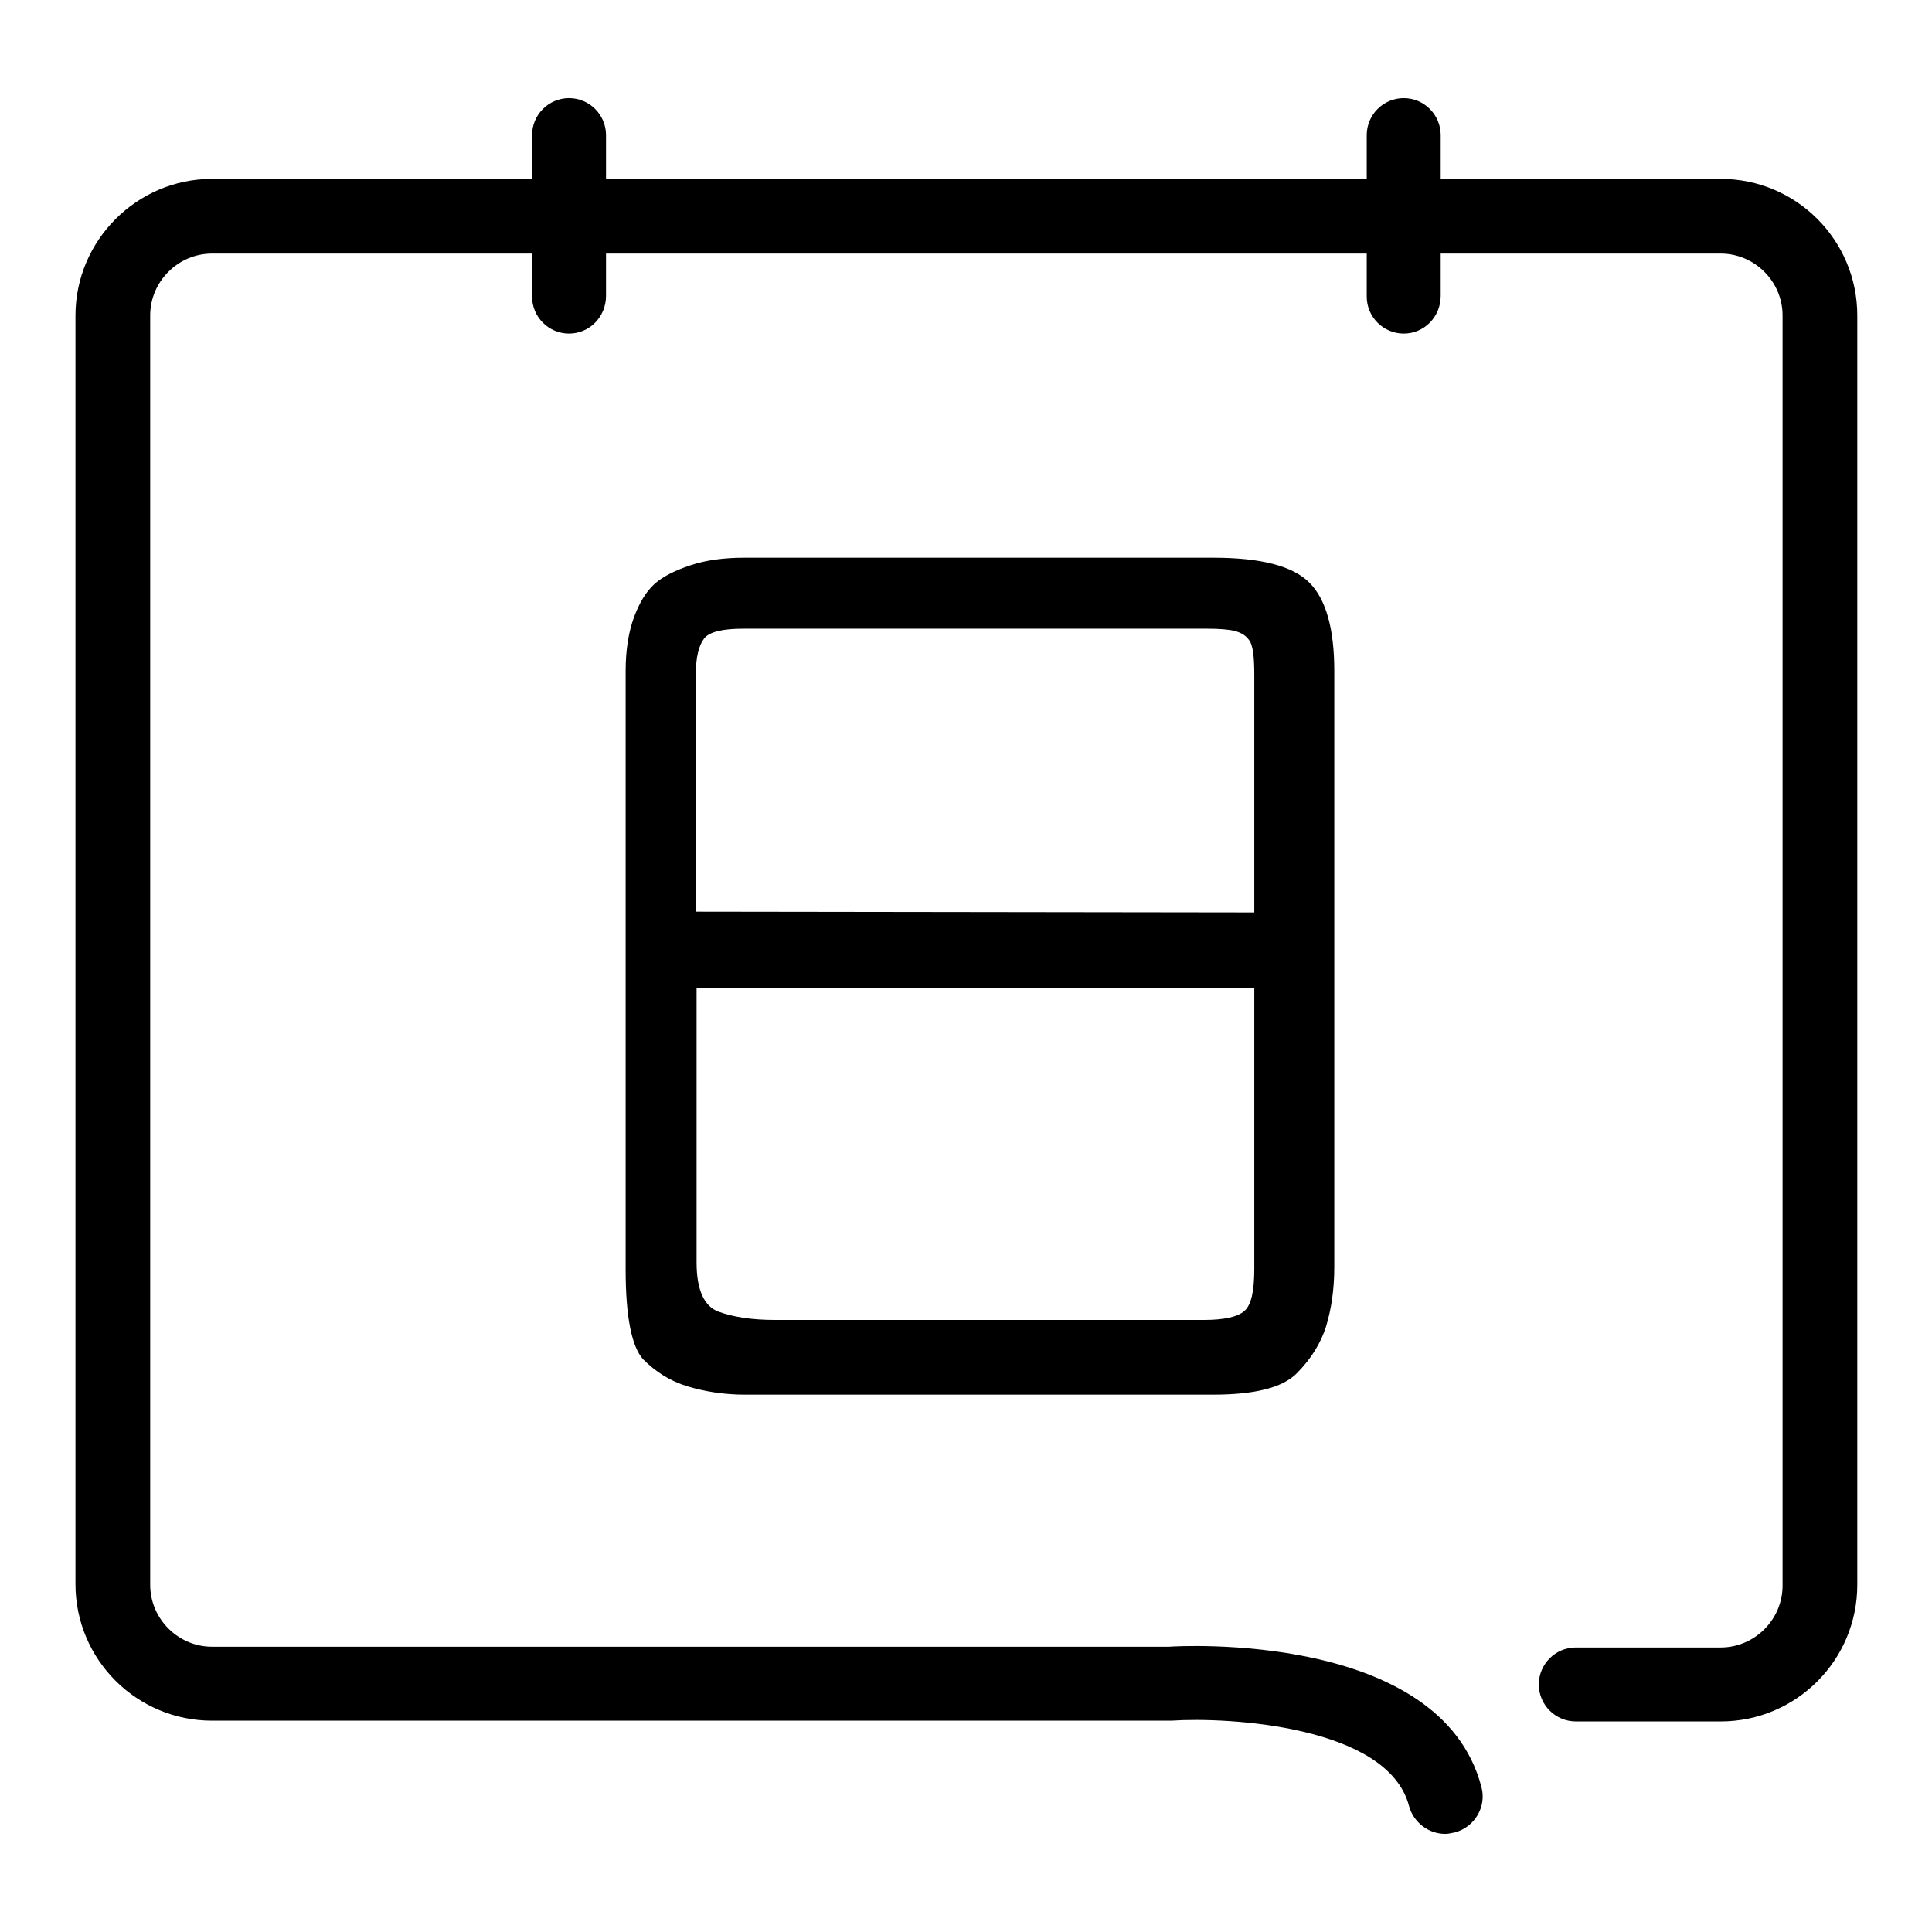
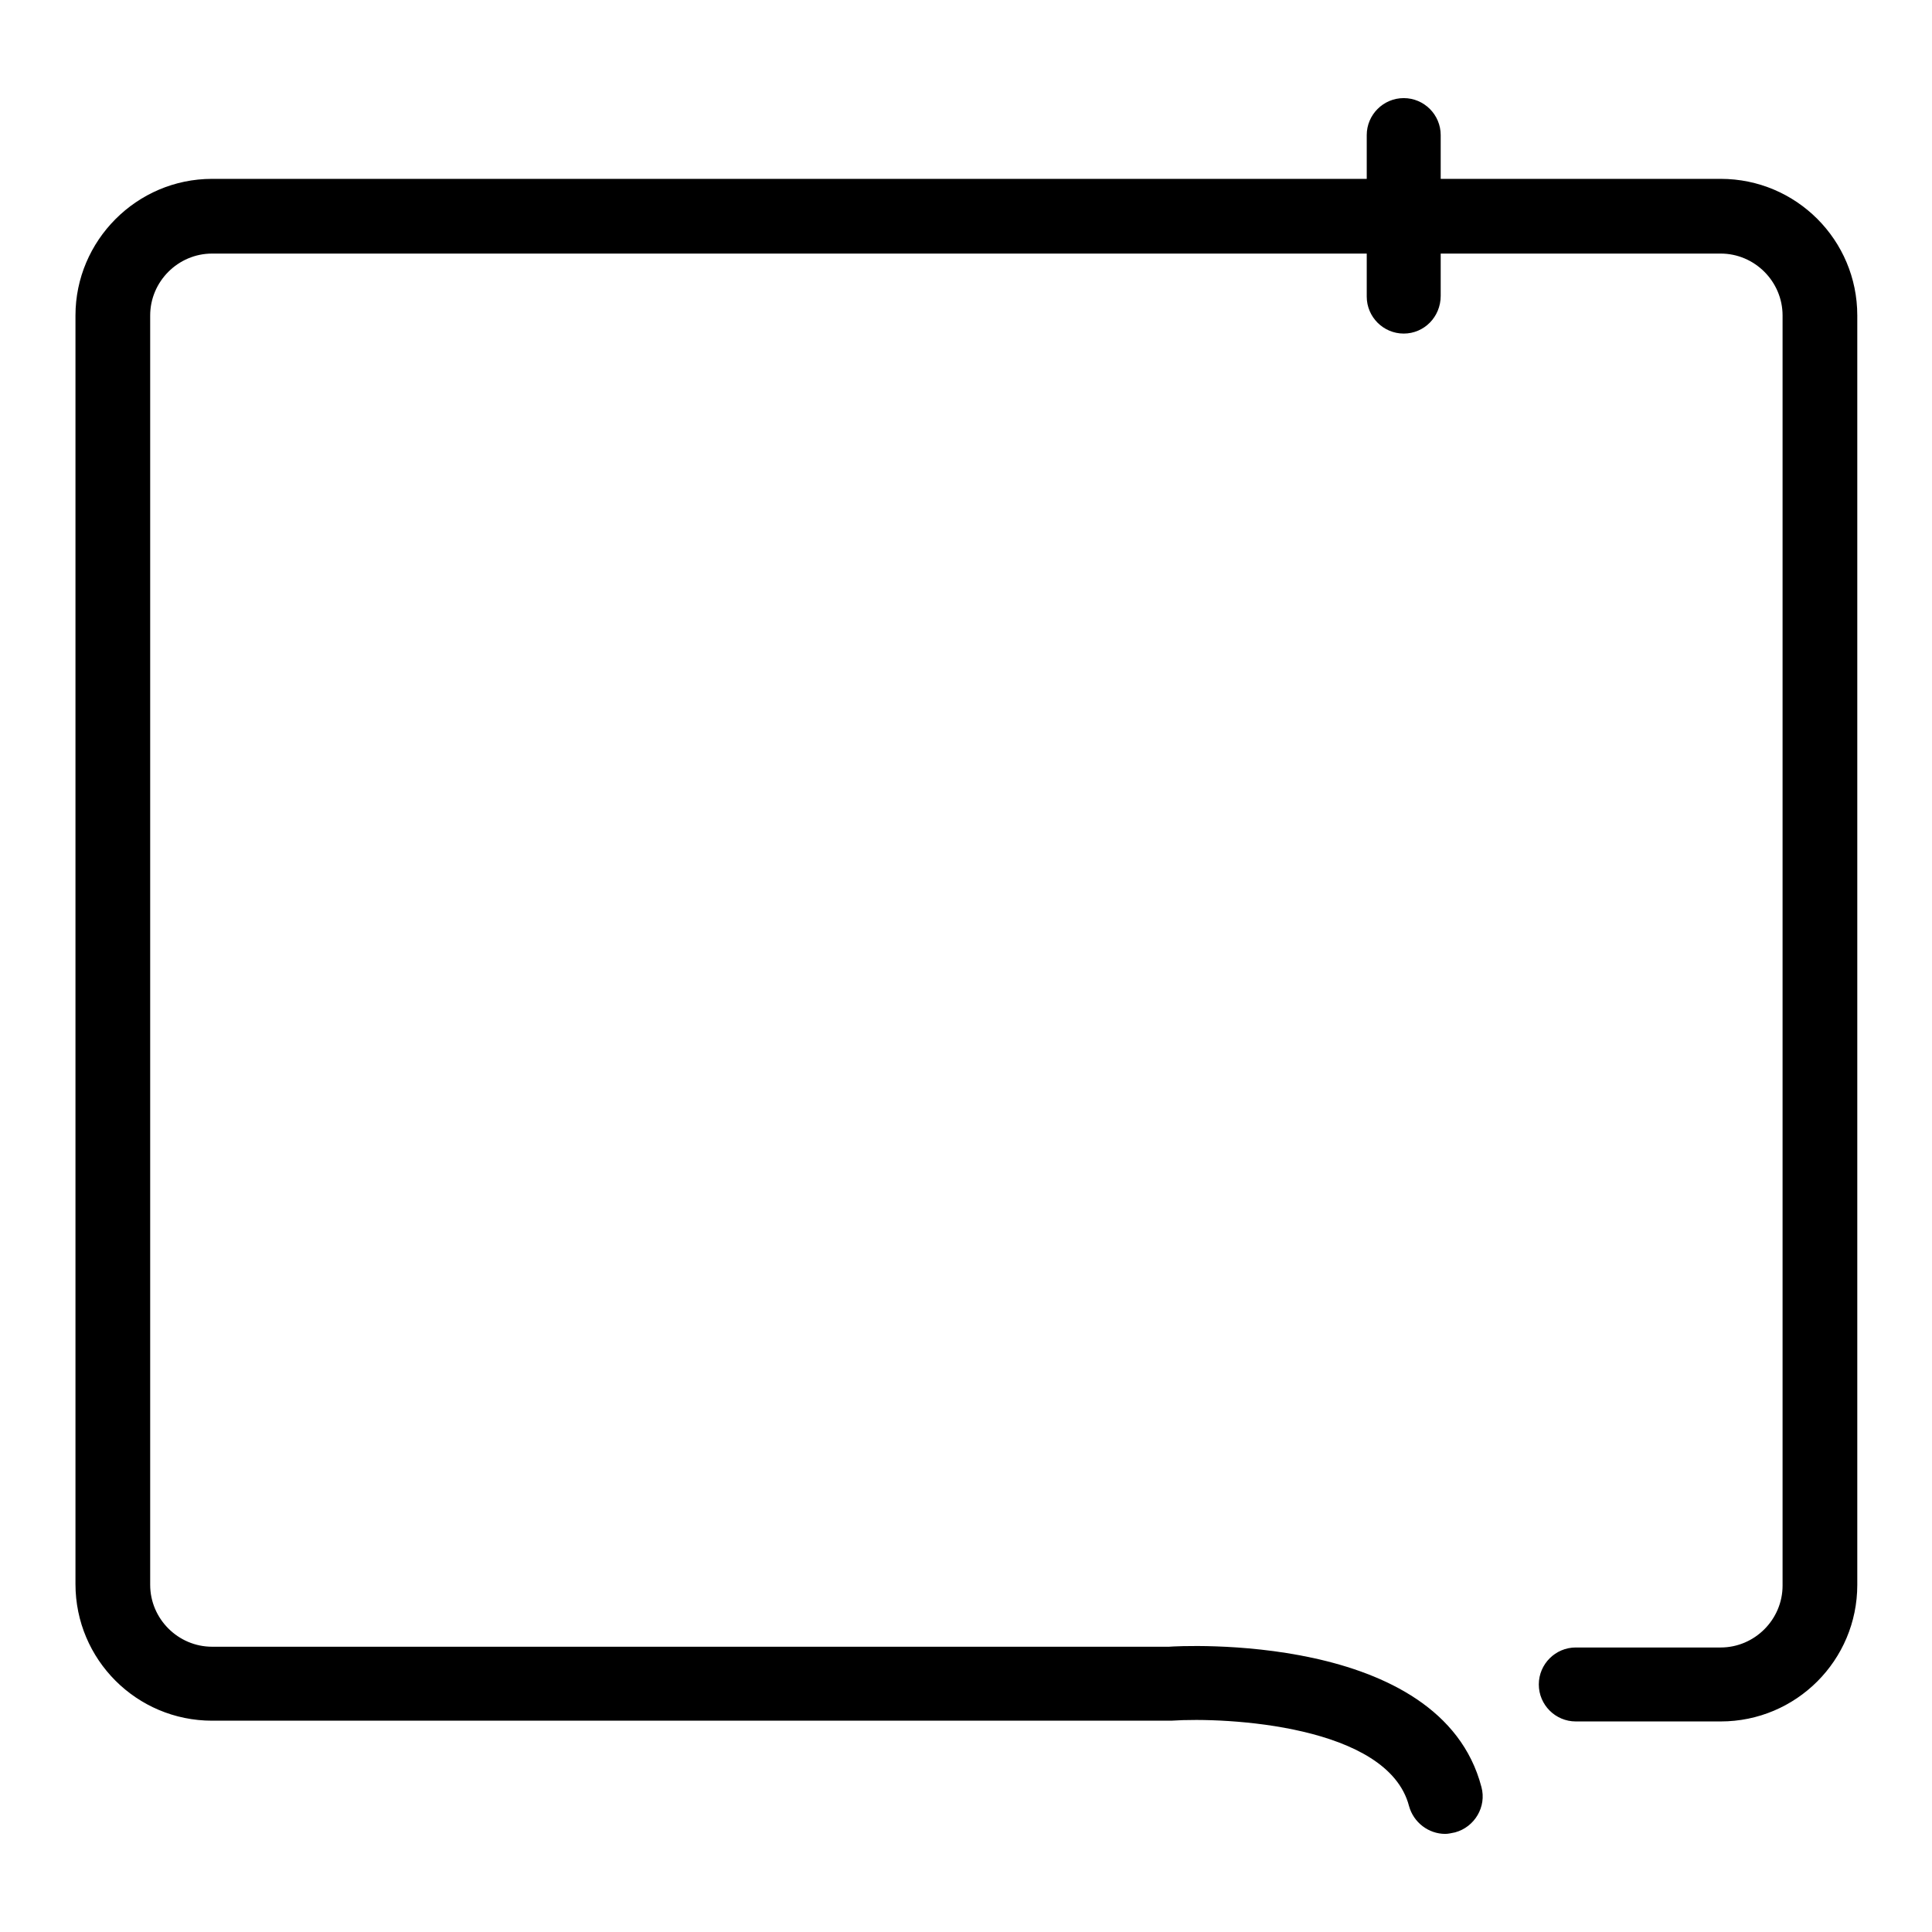
<svg xmlns="http://www.w3.org/2000/svg" version="1.1" x="0px" y="0px" viewBox="0 0 256 256" enable-background="new 0 0 256 256" xml:space="preserve">
  <g>
    <g>
-       <path fill="#000000" d="M82.9,168.2V88.9c0-2.8,0.4-5.2,1.1-7.1c0.7-1.9,1.6-3.4,2.7-4.4c1.1-1,2.7-1.8,4.8-2.5s4.5-1,7.1-1h62.2c6.3,0,10.5,1.1,12.7,3.3c2.2,2.2,3.3,6.1,3.3,11.7v79c0,3-0.4,5.6-1.1,7.9c-0.7,2.2-2,4.3-3.9,6.2c-1.9,1.9-5.6,2.8-11.1,2.8H98.7c-2.7,0-5.3-0.4-7.6-1.1c-2.3-0.7-4.2-1.9-5.9-3.6C83.7,178.4,82.9,174.5,82.9,168.2z M166.2,120.9V89.4c0-2.5-0.2-4-0.7-4.6c-0.4-0.6-1.1-1-1.9-1.2c-0.8-0.2-2-0.3-3.7-0.3H98.5c-2.7,0-4.5,0.4-5.2,1.3c-0.7,0.9-1.1,2.5-1.1,4.7v31.5L166.2,120.9L166.2,120.9z M166.2,130.9H92.3v36.4c0,3.6,1,5.8,2.9,6.5c1.9,0.7,4.4,1.1,7.5,1.1h56.8c2.7,0,4.5-0.4,5.4-1.2c0.9-0.8,1.3-2.6,1.3-5.6L166.2,130.9L166.2,130.9z" />
      <path fill="#000000" d="M191.5,243c-2.2,0-4.2-1.5-4.8-3.7c-2.8-10.7-24.2-11.8-31.5-11.3H28.1c-10,0-18.1-8.1-18.1-18.1V41.8c0-9.9,8.1-18.1,18.1-18.1h199.9c10,0,18.1,8.1,18.1,18.1V210c0,10-8.1,18.1-18.1,18.1h-19.2c-2.7,0-4.9-2.2-4.9-4.9s2.2-4.9,4.9-4.9H228c4.5,0,8.2-3.7,8.2-8.2V41.8c0-4.5-3.7-8.2-8.2-8.2H28.1c-4.5,0-8.2,3.7-8.2,8.2V210c0,4.5,3.7,8.2,8.2,8.2h126.8c1.2-0.1,36-2.1,41.4,18.6c0.7,2.6-0.9,5.3-3.5,6C192.3,242.9,191.9,243,191.5,243z" />
-       <path fill="#000000" d="M75.4,44.2c-2.7,0-4.9-2.2-4.9-4.9V17.9c0-2.7,2.2-4.9,4.9-4.9c2.7,0,4.9,2.2,4.9,4.9v21.3C80.3,42,78.1,44.2,75.4,44.2z" />
      <path fill="#000000" d="M186,44.2c-2.7,0-4.9-2.2-4.9-4.9V17.9c0-2.7,2.2-4.9,4.9-4.9c2.7,0,4.9,2.2,4.9,4.9v21.3C190.9,42,188.7,44.2,186,44.2z" />
    </g>
  </g>
</svg>